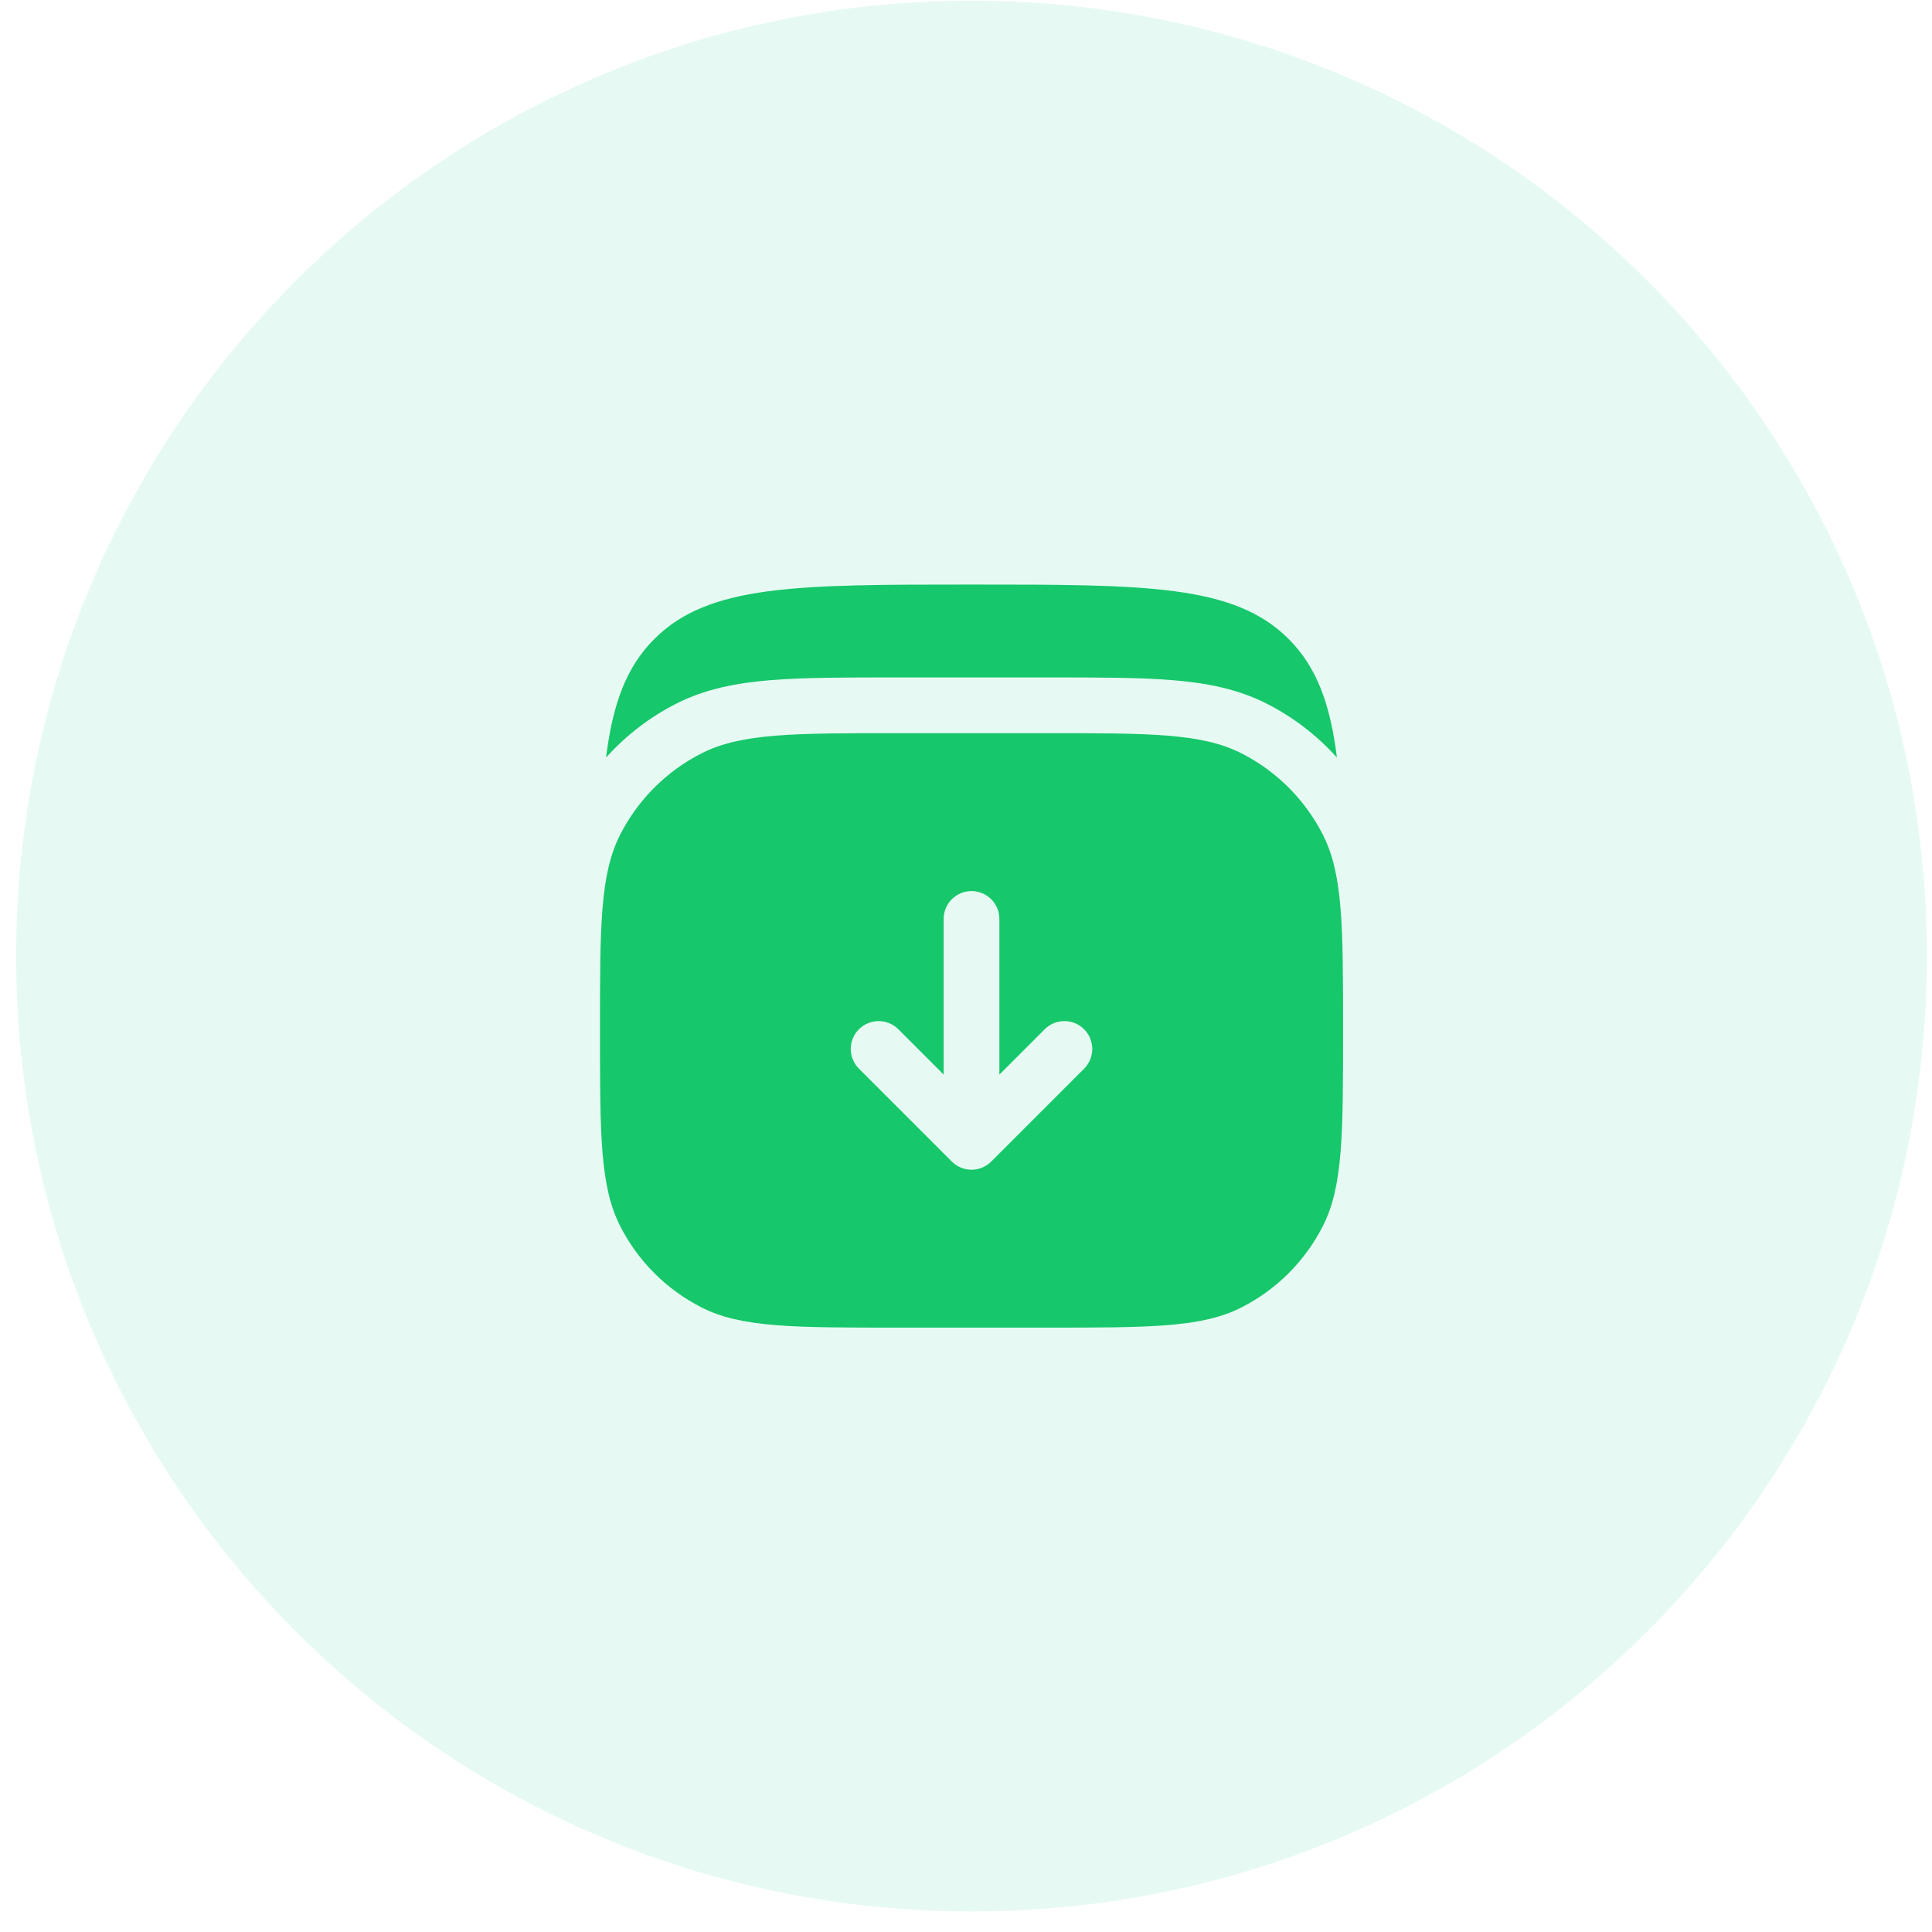
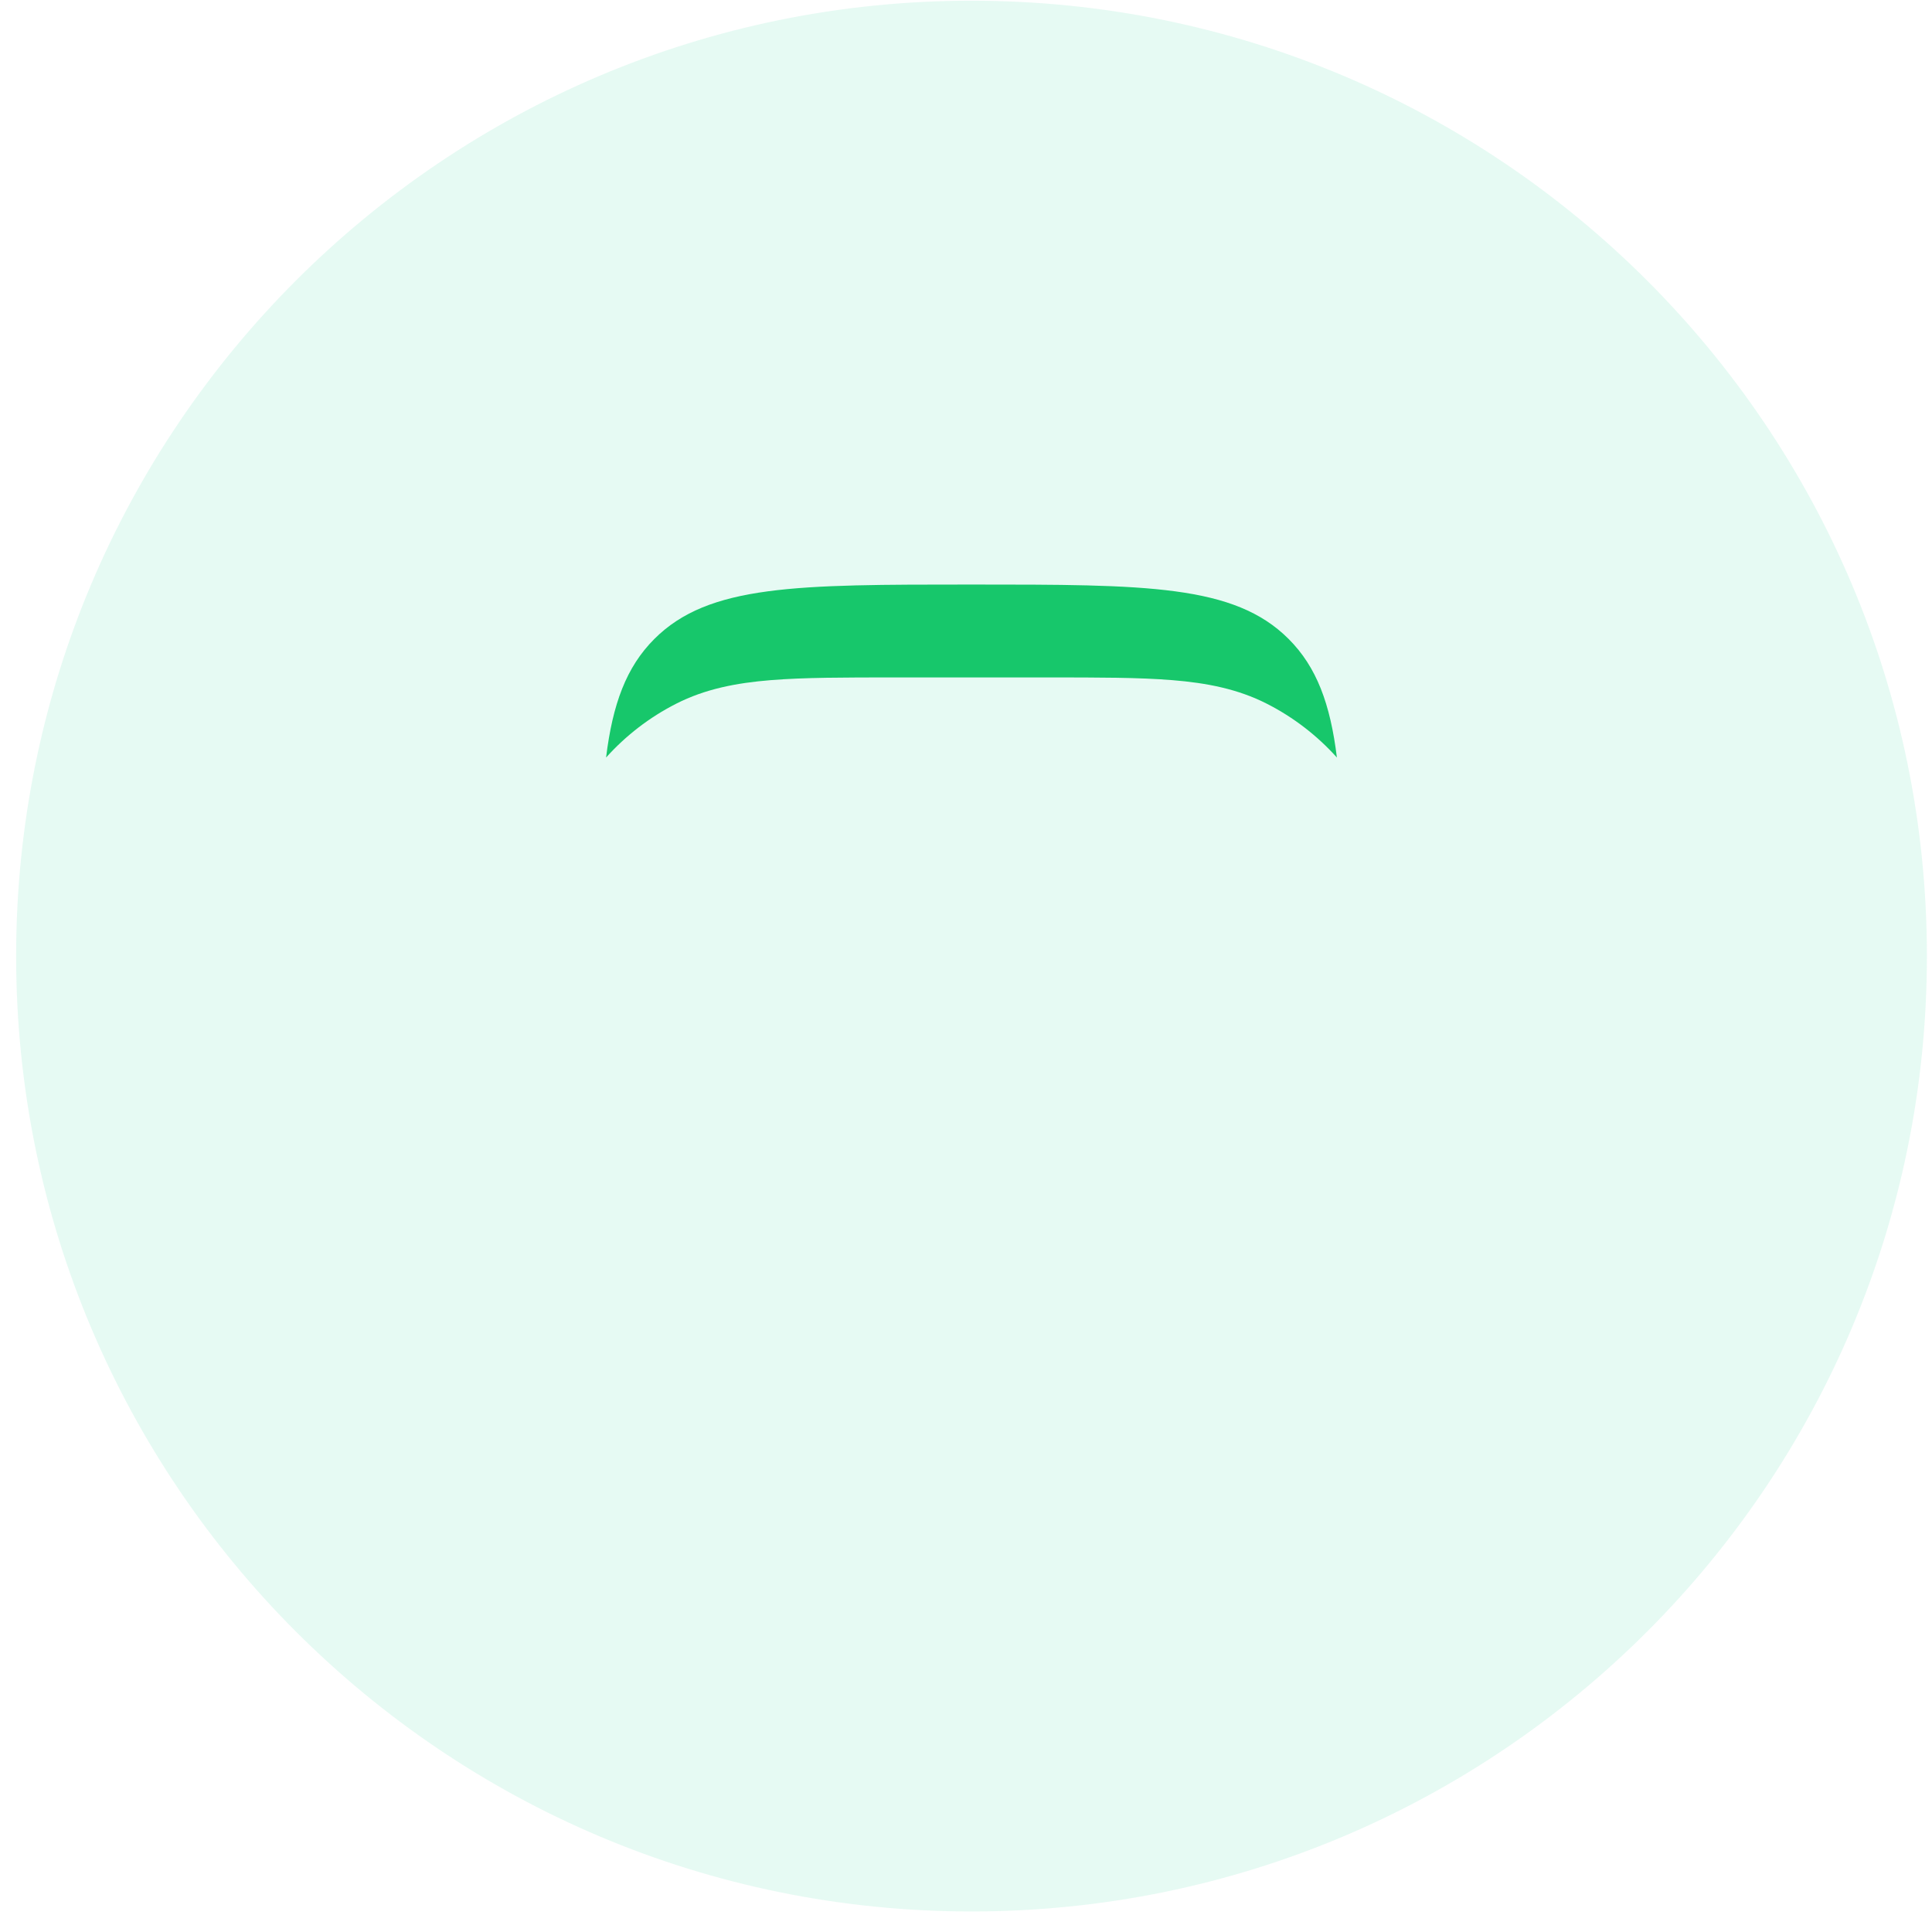
<svg xmlns="http://www.w3.org/2000/svg" width="91" height="91" viewBox="0 0 91 91" fill="none">
  <path d="M45.76 90.033C70.613 90.033 90.76 69.886 90.76 45.033C90.76 20.18 70.613 0.033 45.76 0.033C20.907 0.033 0.76 20.18 0.76 45.033C0.76 69.886 20.907 90.033 45.76 90.033Z" fill="#00CD82" fill-opacity="0.1" />
  <path d="M60.696 30.096C58.133 27.533 54.008 27.533 45.758 27.533C37.509 27.533 33.384 27.533 30.821 30.096C29.496 31.421 28.856 33.165 28.547 35.681C29.476 34.647 30.591 33.786 31.844 33.148C33.212 32.451 34.676 32.168 36.298 32.036C37.864 31.908 39.792 31.908 42.149 31.908H49.368C51.725 31.908 53.653 31.908 55.219 32.036C56.841 32.168 58.305 32.451 59.673 33.148C60.926 33.786 62.042 34.647 62.97 35.681C62.661 33.165 62.021 31.421 60.696 30.096Z" fill="#17C76B" />
-   <path fill-rule="evenodd" clip-rule="evenodd" d="M28.26 48.533C28.26 43.632 28.26 41.182 29.213 39.31C30.052 37.664 31.391 36.325 33.037 35.487C34.909 34.533 37.359 34.533 42.26 34.533H49.26C54.16 34.533 56.611 34.533 58.482 35.487C60.129 36.325 61.467 37.664 62.306 39.31C63.26 41.182 63.26 43.632 63.26 48.533C63.26 53.434 63.26 55.884 62.306 57.755C61.467 59.402 60.129 60.74 58.482 61.579C56.611 62.533 54.16 62.533 49.26 62.533H42.26C37.359 62.533 34.909 62.533 33.037 61.579C31.391 60.74 30.052 59.402 29.213 57.755C28.26 55.884 28.26 53.434 28.26 48.533ZM46.688 54.711C46.442 54.957 46.108 55.096 45.76 55.096C45.412 55.096 45.078 54.957 44.832 54.711L40.457 50.336C39.944 49.823 39.944 48.992 40.457 48.48C40.969 47.967 41.8 47.967 42.313 48.48L44.447 50.614V43.283C44.447 42.558 45.035 41.971 45.76 41.971C46.485 41.971 47.072 42.558 47.072 43.283V50.614L49.207 48.48C49.719 47.967 50.55 47.967 51.063 48.48C51.575 48.992 51.575 49.823 51.063 50.336L46.688 54.711Z" fill="#17C76B" />
</svg>